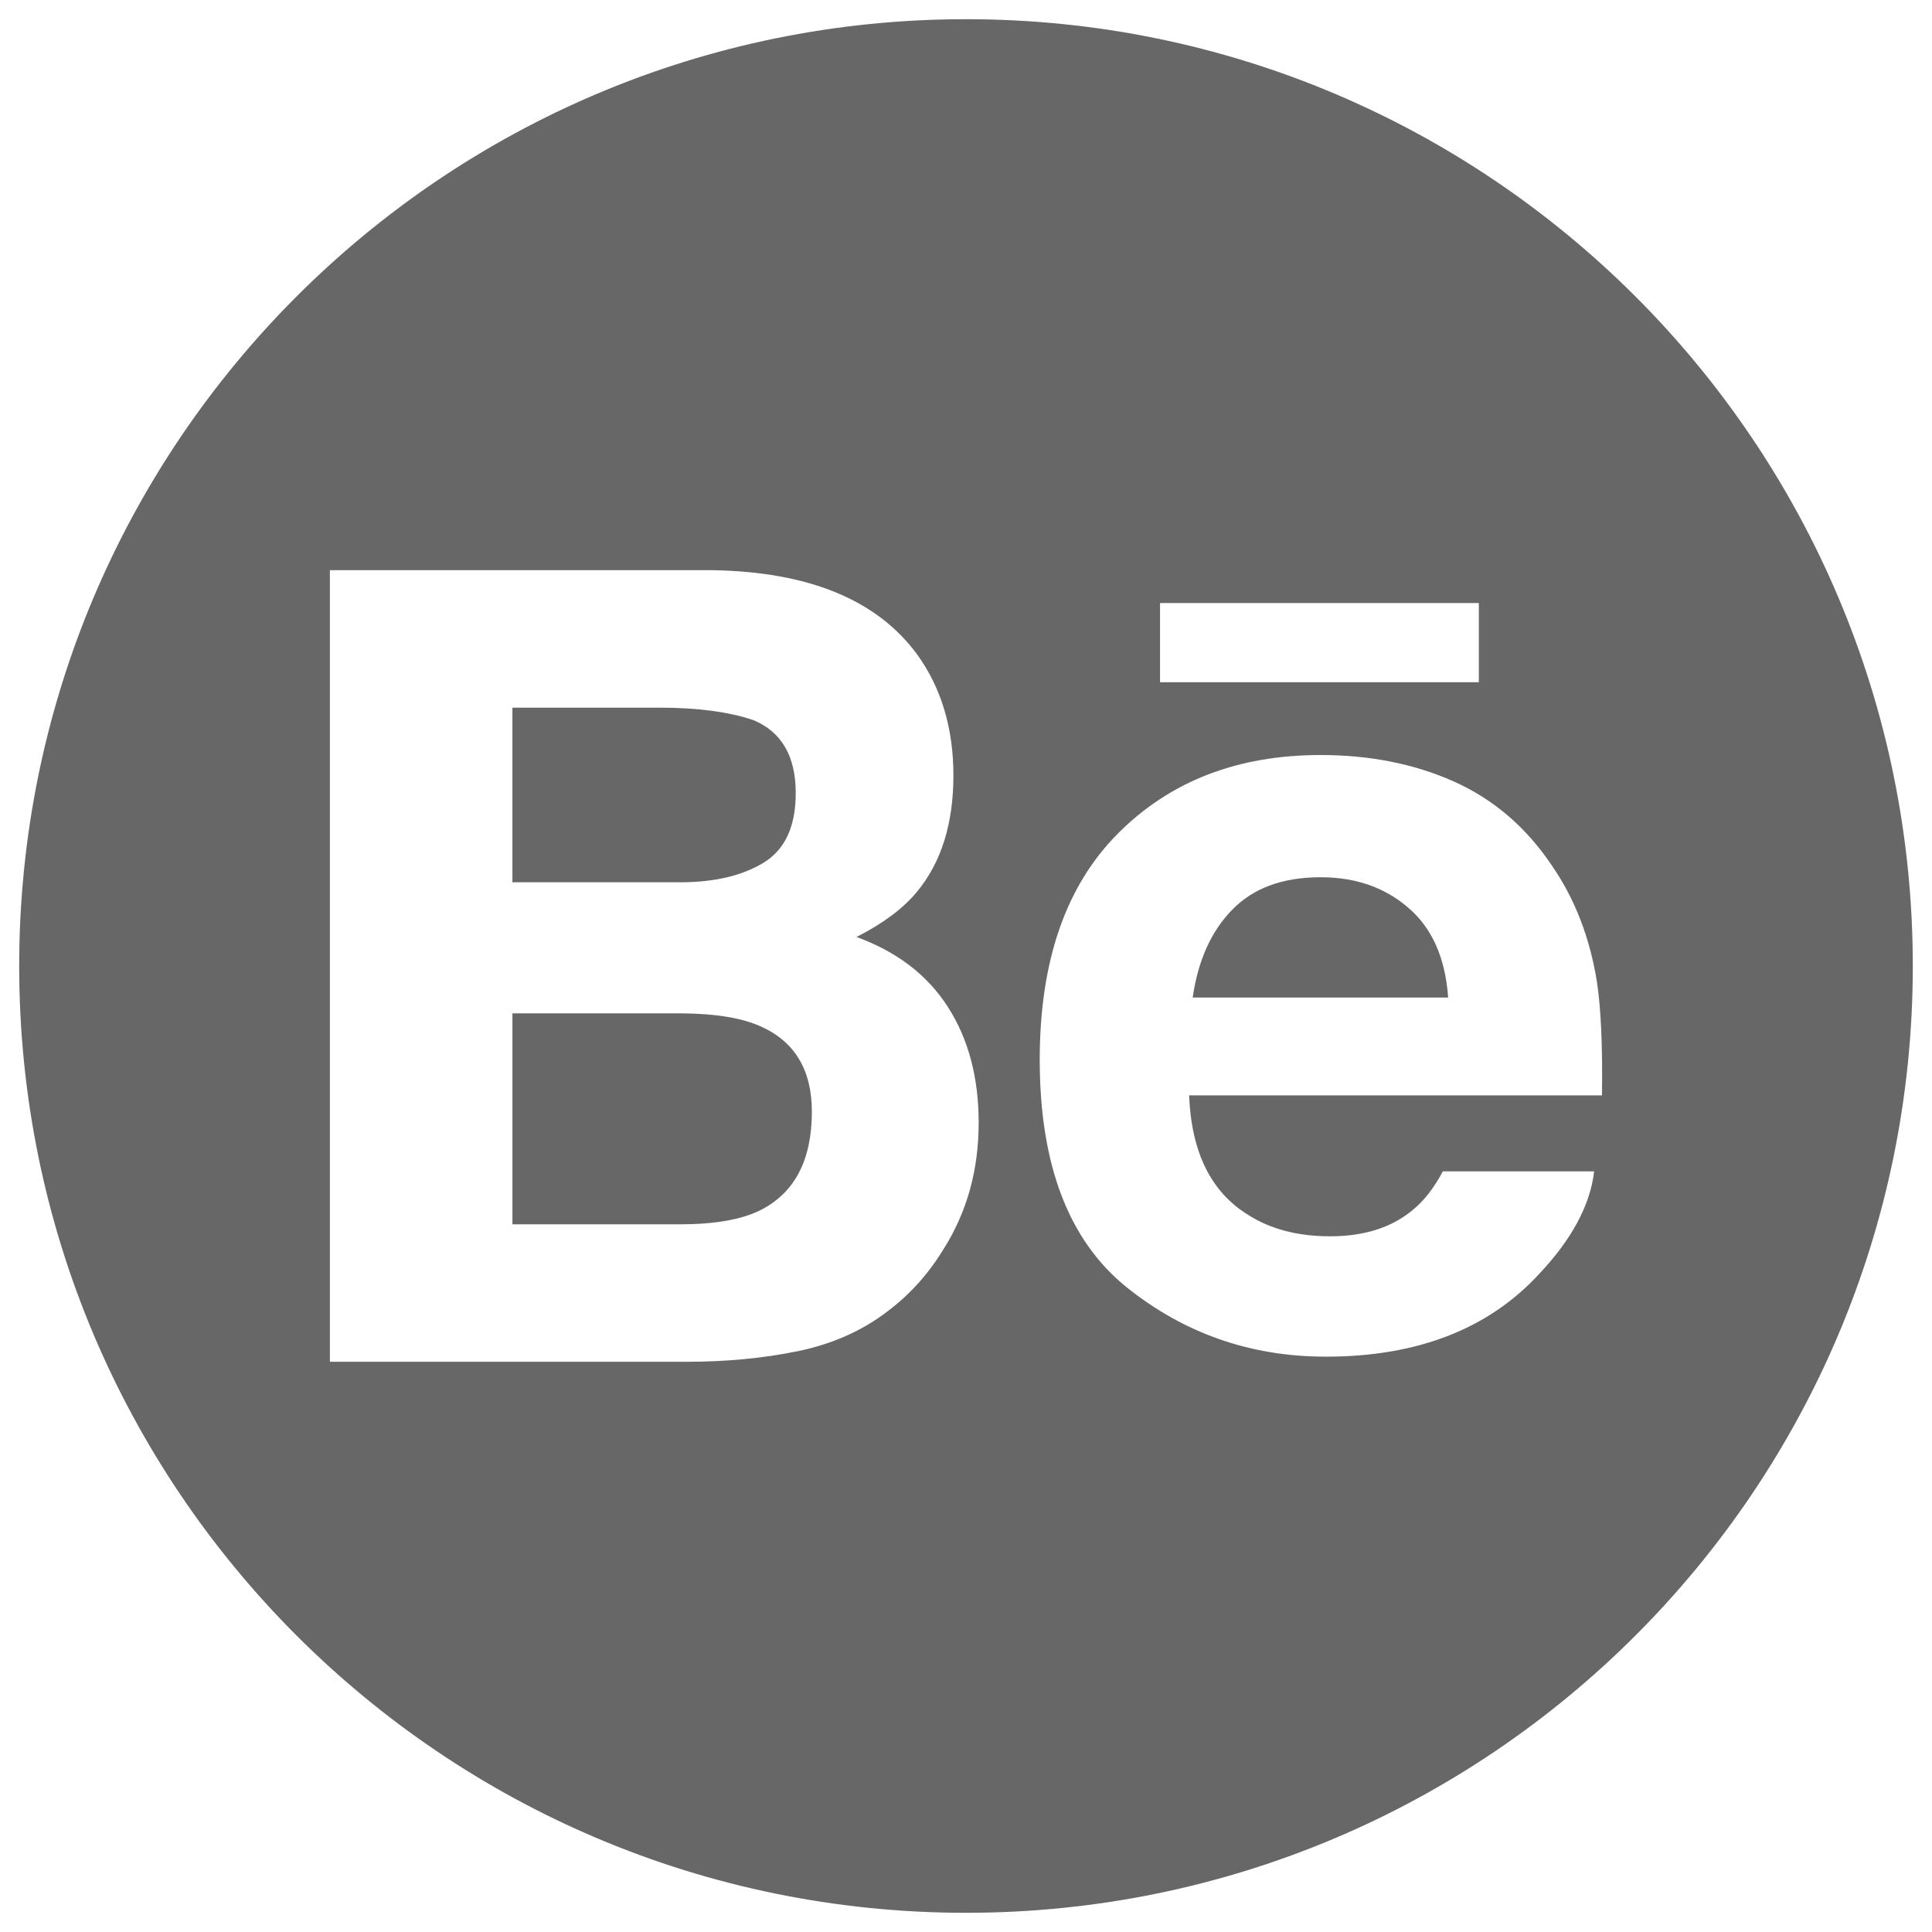
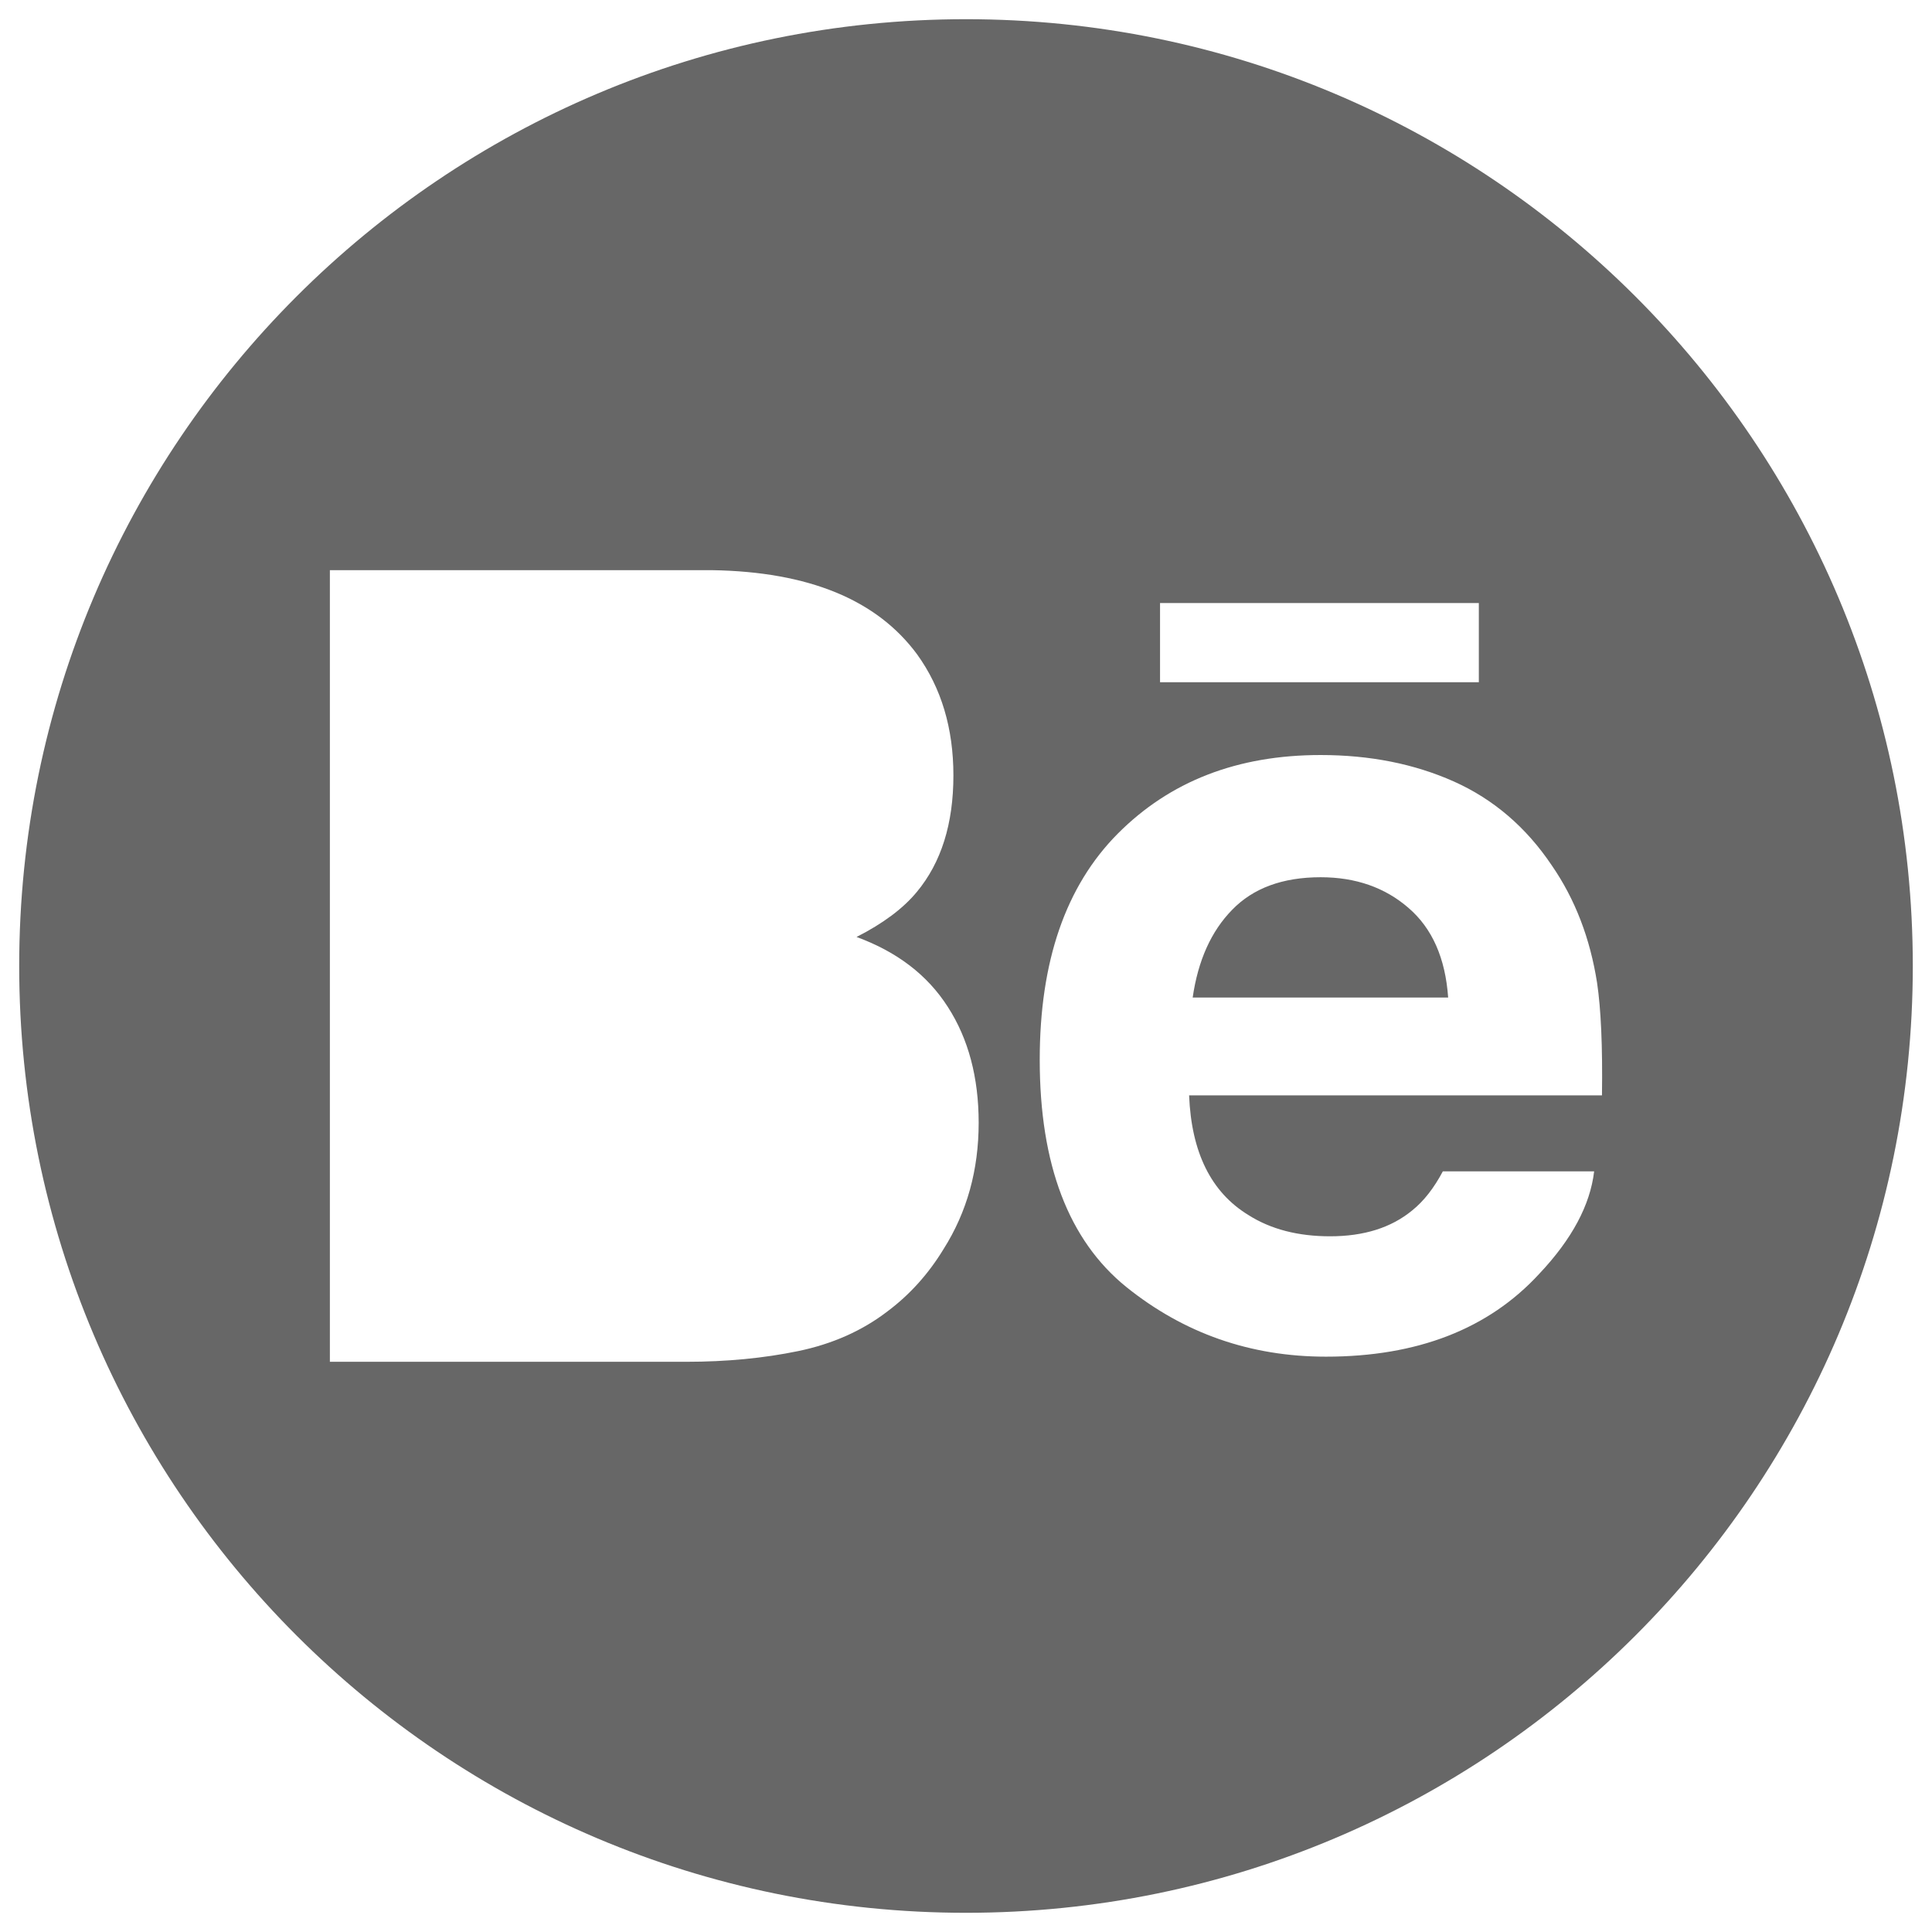
<svg xmlns="http://www.w3.org/2000/svg" viewBox="5501 4960 100.624 100.624">
-   <path fill="#676767" fill-opacity="1" stroke="" stroke-opacity="1" stroke-width="1" fill-rule="evenodd" id="tSvg1dd00113ee" d="M 5569.783 5005.689 C 5567.798 5005.689 5566.265 5006.26 5565.176 5007.383 C 5564.079 5008.503 5563.397 5010.027 5563.118 5011.955 C 5576.424 5011.955 5576.424 5011.955 5576.424 5011.955 C 5576.279 5009.903 5575.594 5008.349 5574.36 5007.288 C 5573.136 5006.224 5571.607 5005.689 5569.783 5005.689Z" />
-   <path fill="#676767" fill-opacity="1" stroke="" stroke-opacity="1" stroke-width="1" fill-rule="evenodd" id="tSvg613517d18c" d="M 5540.662 5013.477 C 5539.685 5013.025 5538.306 5012.795 5536.539 5012.778 C 5527.689 5012.778 5527.689 5012.778 5527.689 5012.778 C 5527.689 5012.778 5527.689 5023.766 5527.689 5023.766 C 5527.689 5023.766 5536.402 5023.766 5536.402 5023.766 C 5538.192 5023.766 5539.577 5023.532 5540.577 5023.043 C 5542.38 5022.144 5543.284 5020.434 5543.284 5017.894 C 5543.284 5015.752 5542.409 5014.271 5540.662 5013.477Z" />
-   <path fill="#676767" fill-opacity="1" stroke="" stroke-opacity="1" stroke-width="1" fill-rule="evenodd" id="tSvg1049d319f54" d="M 5540.772 5004.93 C 5541.887 5004.25 5542.444 5003.041 5542.444 5001.305 C 5542.444 4999.387 5541.707 4998.114 5540.229 4997.502 C 5538.959 4997.076 5537.334 4996.857 5535.362 4996.857 C 5527.688 4996.857 5527.688 4996.857 5527.688 4996.857 C 5527.688 4996.857 5527.688 5005.952 5527.688 5005.952 C 5527.688 5005.952 5536.412 5005.952 5536.412 5005.952 C 5538.206 5005.952 5539.656 5005.611 5540.772 5004.93Z" />
+   <path fill="#676767" fill-opacity="1" stroke="" stroke-opacity="1" stroke-width="1" fill-rule="evenodd" id="tSvg1dd00113ee" d="M 5569.783 5005.689 C 5567.798 5005.689 5566.265 5006.26 5565.176 5007.383 C 5564.079 5008.503 5563.397 5010.027 5563.118 5011.955 C 5576.424 5011.955 5576.424 5011.955 5576.424 5011.955 C 5576.279 5009.903 5575.594 5008.349 5574.36 5007.288 C 5573.136 5006.224 5571.607 5005.689 5569.783 5005.689" />
  <path fill="#676767" fill-opacity="1" stroke="" stroke-opacity="1" stroke-width="1" fill-rule="evenodd" id="tSvg4b86ba68f4" d="M 5551.312 4961 C 5524.078 4961 5502 4983.078 5502 5010.312 C 5502 5037.546 5524.078 5059.624 5551.312 5059.624 C 5578.546 5059.624 5600.624 5037.546 5600.624 5010.312 C 5600.624 4983.078 5578.546 4961 5551.312 4961Z M 5561.418 4991.408 C 5578.022 4991.408 5578.022 4991.408 5578.022 4991.408 C 5578.022 4991.408 5578.022 4995.532 5578.022 4995.532 C 5578.022 4995.532 5578.021 4995.532 5578.021 4995.532 C 5578.021 4995.532 5561.418 4995.532 5561.418 4995.532 C 5561.418 4995.532 5561.418 4991.408 5561.418 4991.408 M 5550.14 5025.061 C 5549.359 5026.344 5548.389 5027.427 5547.223 5028.299 C 5545.91 5029.308 5544.356 5029.999 5542.57 5030.369 C 5540.778 5030.739 5538.838 5030.926 5536.749 5030.926 C 5518.181 5030.926 5518.181 5030.926 5518.181 5030.926 C 5518.181 5030.926 5518.181 4989.696 5518.181 4989.696 C 5518.181 4989.696 5538.093 4989.696 5538.093 4989.696 C 5543.112 4989.778 5546.67 4991.232 5548.771 4994.088 C 5550.032 4995.839 5550.656 4997.941 5550.656 5000.384 C 5550.656 5002.905 5550.024 5004.922 5548.751 5006.454 C 5548.043 5007.313 5546.997 5008.095 5545.612 5008.8 C 5547.71 5009.568 5549.302 5010.777 5550.365 5012.442 C 5551.436 5014.101 5551.972 5016.116 5551.972 5018.481 C 5551.971 5020.929 5551.368 5023.123 5550.14 5025.061Z M 5584.435 5017.05 C 5562.932 5017.05 5562.932 5017.05 5562.932 5017.05 C 5563.051 5020.018 5564.075 5022.094 5566.018 5023.281 C 5567.19 5024.026 5568.611 5024.39 5570.275 5024.39 C 5572.029 5024.39 5573.459 5023.946 5574.56 5023.035 C 5575.16 5022.552 5575.689 5021.87 5576.146 5021.009 C 5584.027 5021.009 5584.027 5021.009 5584.027 5021.009 C 5583.821 5022.762 5582.872 5024.54 5581.166 5026.347 C 5578.524 5029.219 5574.818 5030.659 5570.059 5030.659 C 5566.127 5030.659 5562.663 5029.445 5559.655 5027.025 C 5556.658 5024.596 5555.152 5020.658 5555.152 5015.194 C 5555.152 5010.071 5556.504 5006.149 5559.216 5003.42 C 5561.938 5000.685 5565.451 4999.324 5569.782 4999.324 C 5572.349 4999.324 5574.662 4999.783 5576.727 5000.705 C 5578.785 5001.628 5580.485 5003.081 5581.825 5005.078 C 5583.037 5006.837 5583.817 5008.87 5584.18 5011.187 C 5584.381 5012.535 5584.472 5014.492 5584.435 5017.05Z" />
  <defs> </defs>
</svg>